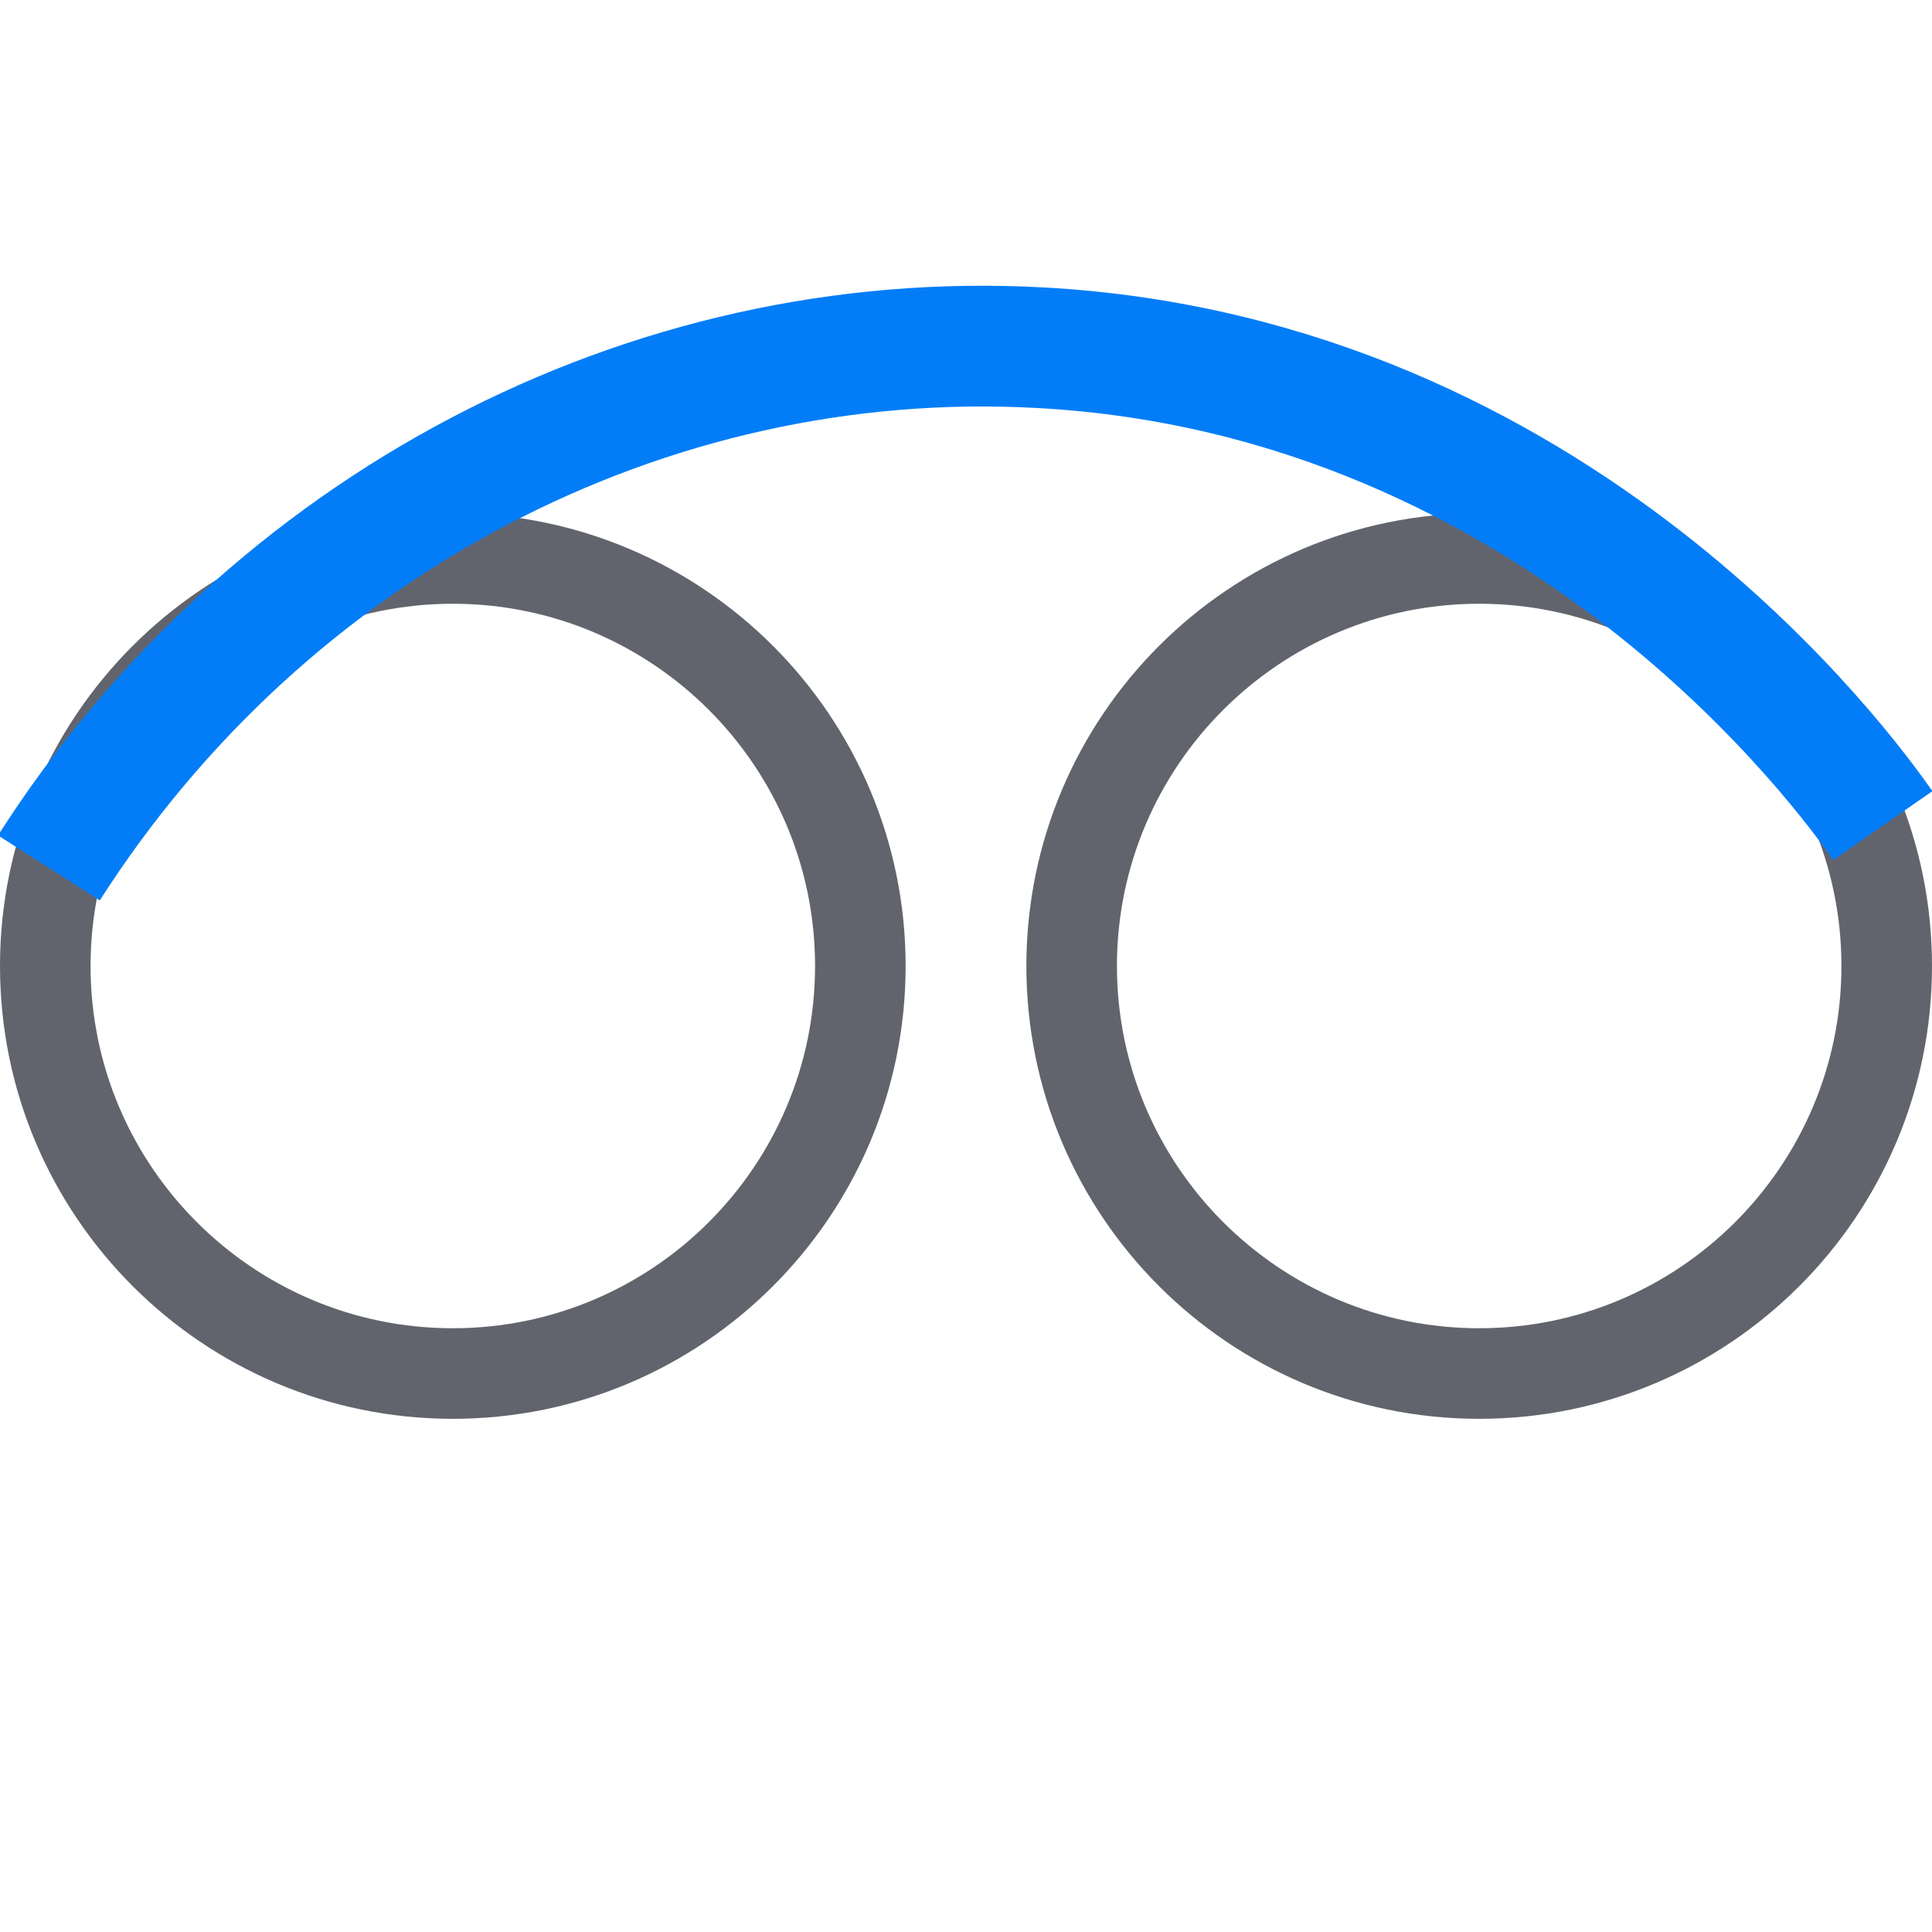
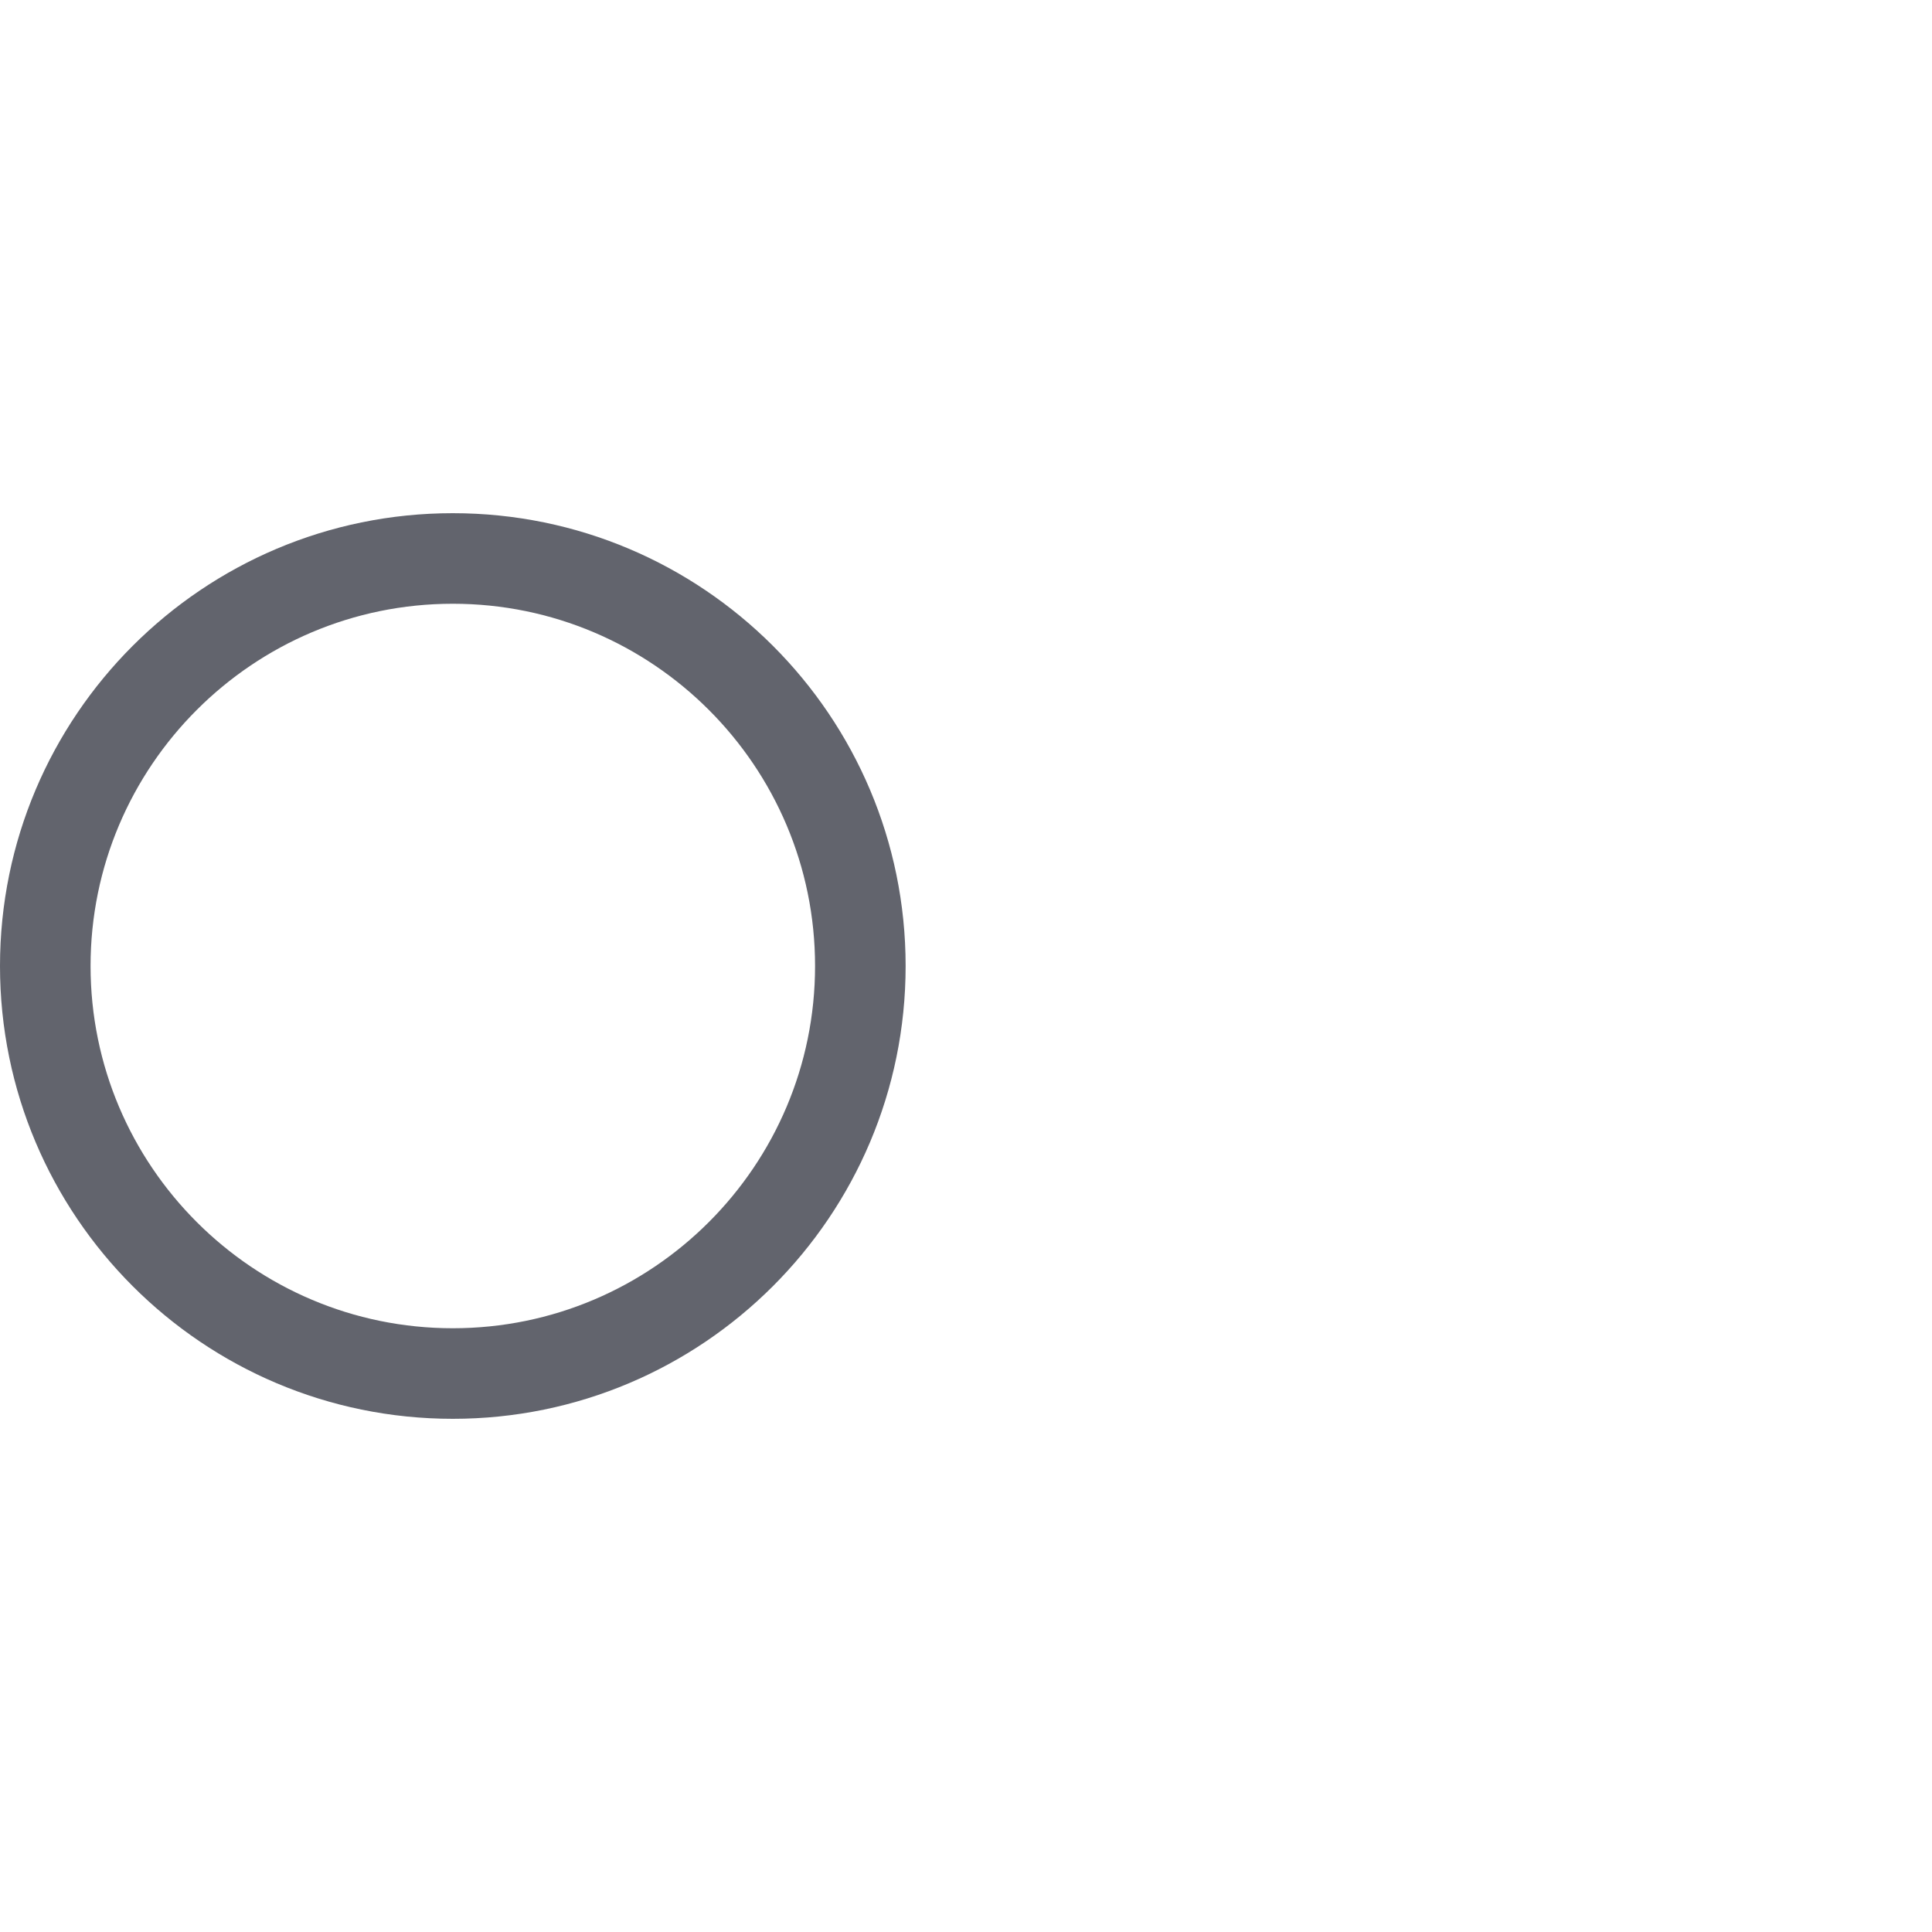
<svg xmlns="http://www.w3.org/2000/svg" version="1.1" id="Layer_1" x="0px" y="0px" viewBox="0 0 64 64" style="enable-background:new 0 0 64 64;" xml:space="preserve">
  <style type="text/css">
	.st0{fill:#62646D;}
	.st1{fill:none;stroke:#037DF7;stroke-width:4;stroke-miterlimit:10;}
</style>
  <g>
    <g>
      <g>
        <path class="st0" d="M15,20c6.62,0,12,5.38,12,12s-5.38,12-12,12S3,38.62,3,32S8.38,20,15,20 M15,17C6.72,17,0,23.72,0,32     s6.72,15,15,15s15-6.72,15-15S23.28,17,15,17L15,17z" />
      </g>
    </g>
    <g>
      <g>
-         <path class="st0" d="M49,20c6.62,0,12,5.38,12,12s-5.38,12-12,12s-12-5.38-12-12S42.38,20,49,20 M49,17c-8.28,0-15,6.72-15,15     s6.72,15,15,15s15-6.72,15-15S57.28,17,49,17L49,17z" />
-       </g>
+         </g>
    </g>
-     <path class="st1" d="M1.62,28.75c7.24-11.33,19.81-17.96,32.87-17.23c17.19,0.95,26.72,14.16,27.88,15.83" />
  </g>
  <g>
</g>
  <g>
</g>
  <g>
</g>
  <g>
</g>
  <g>
</g>
  <g>
</g>
</svg>